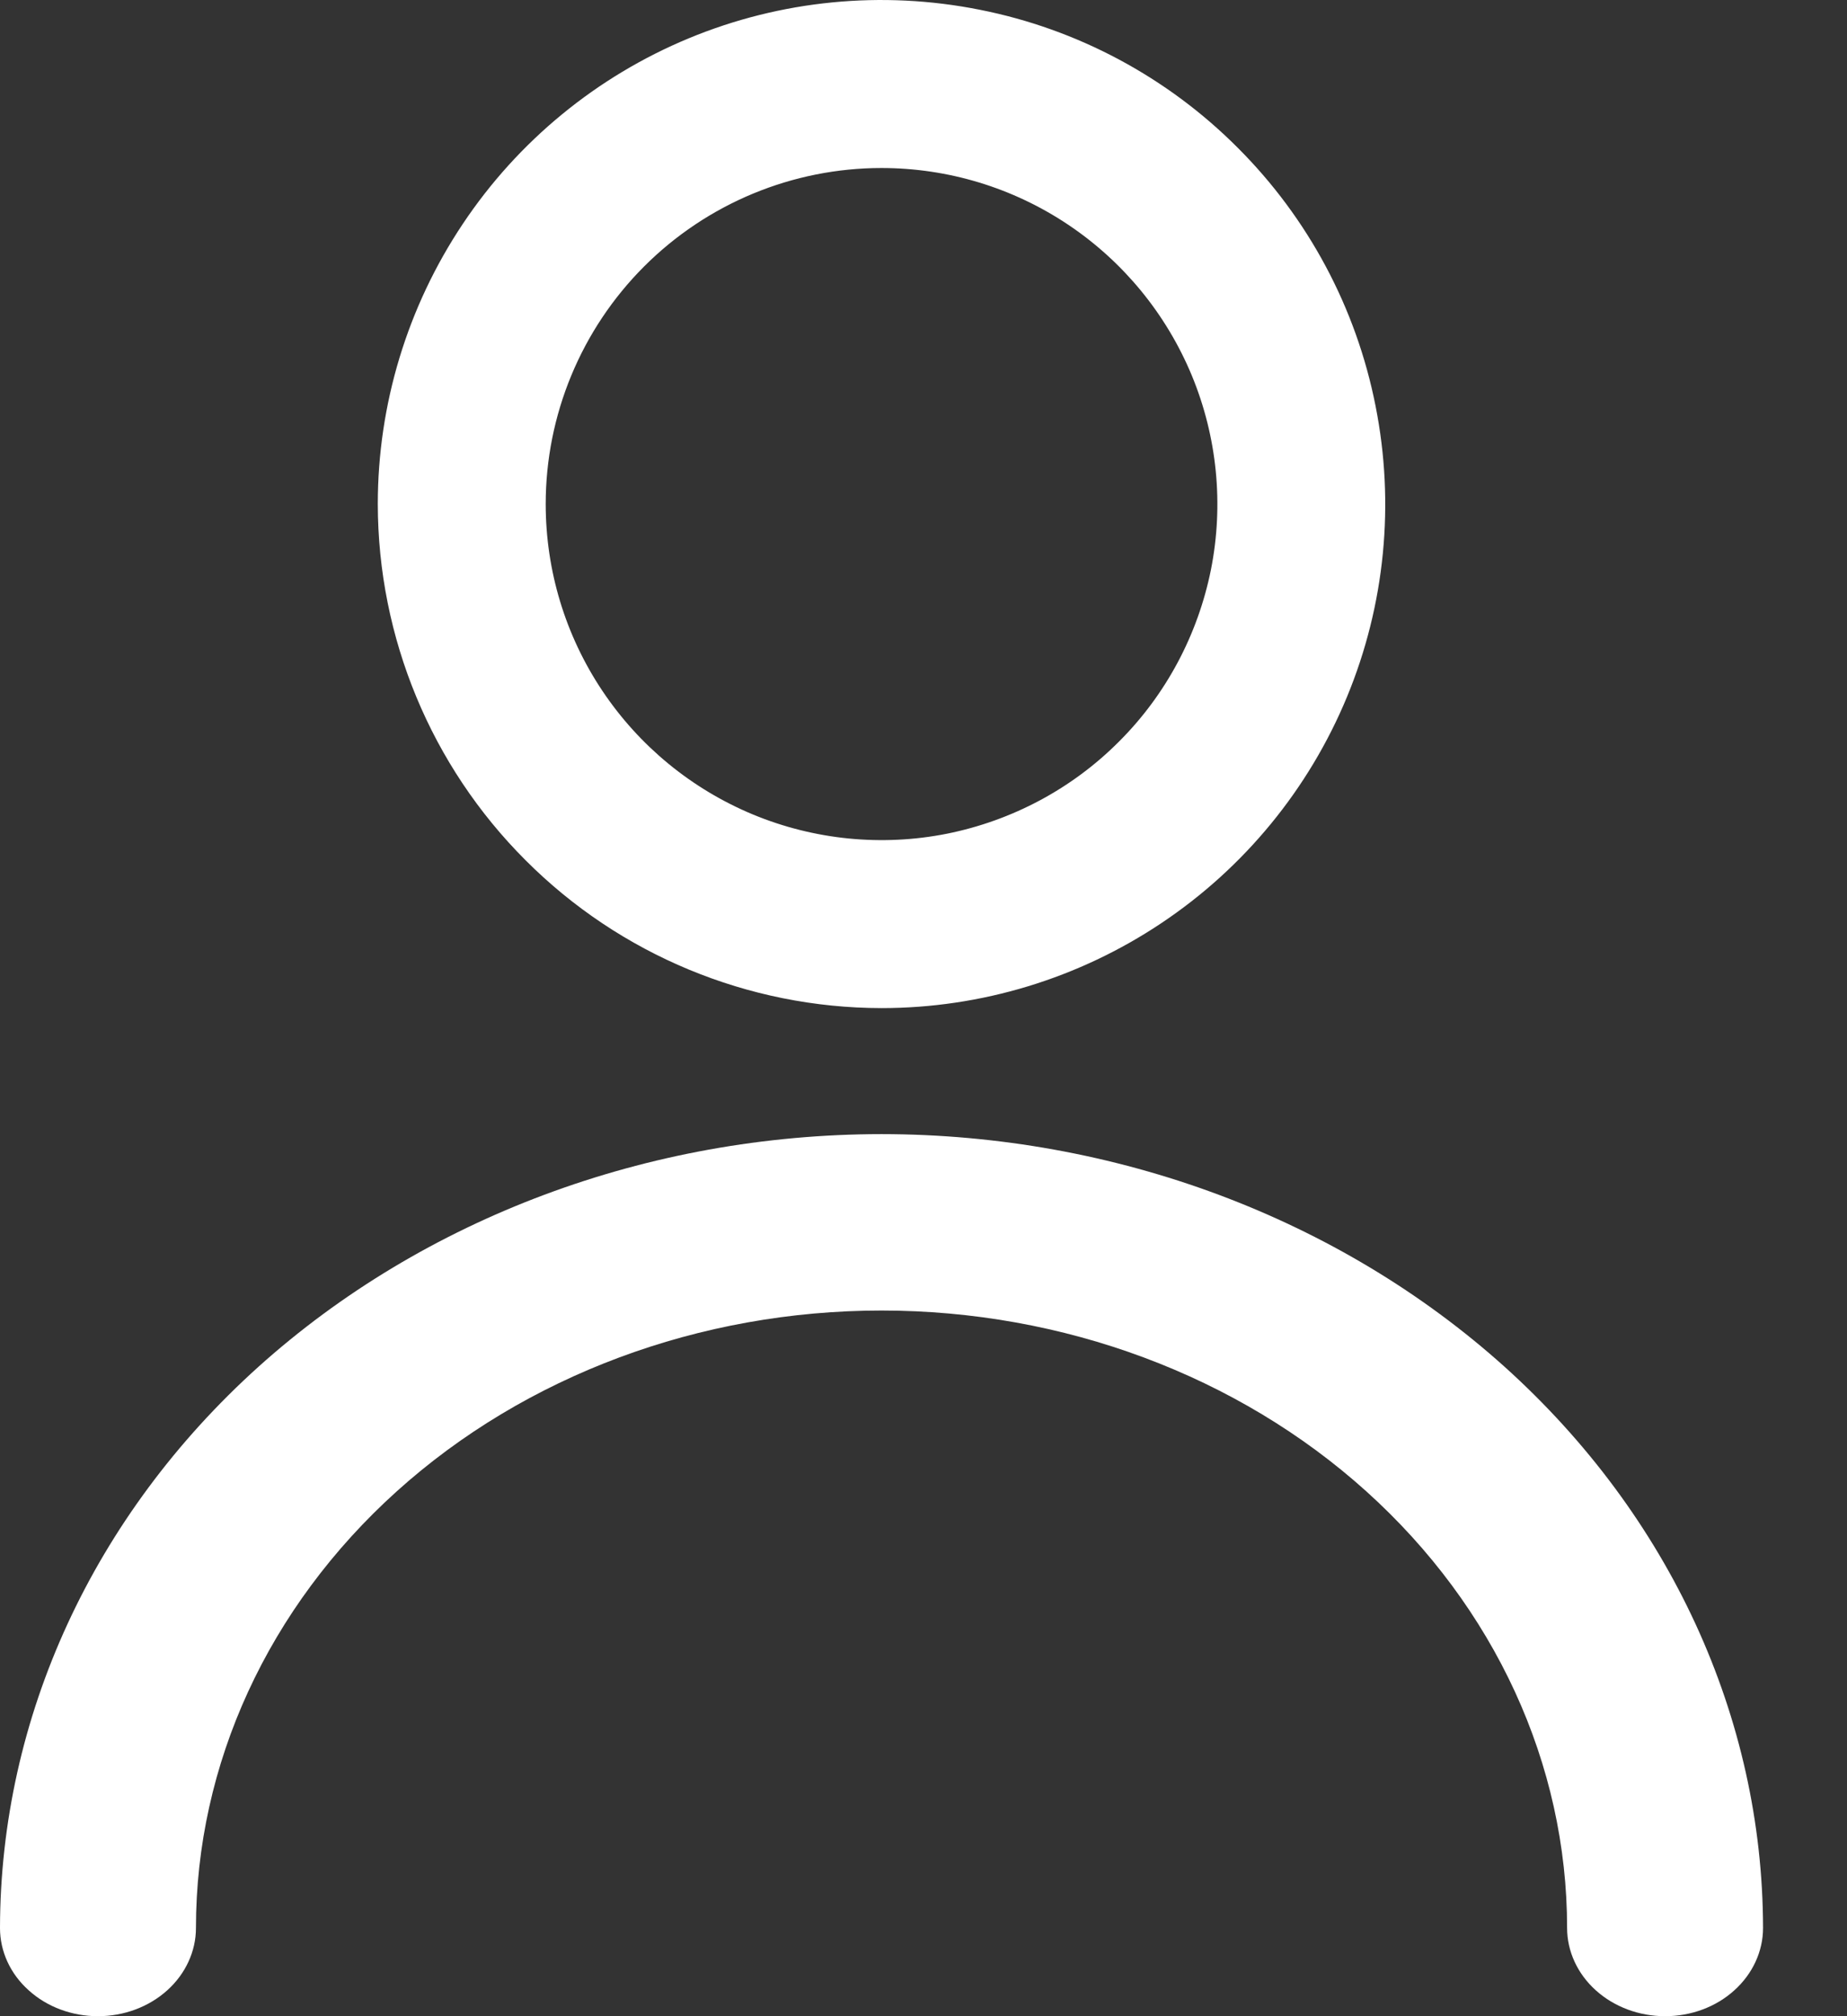
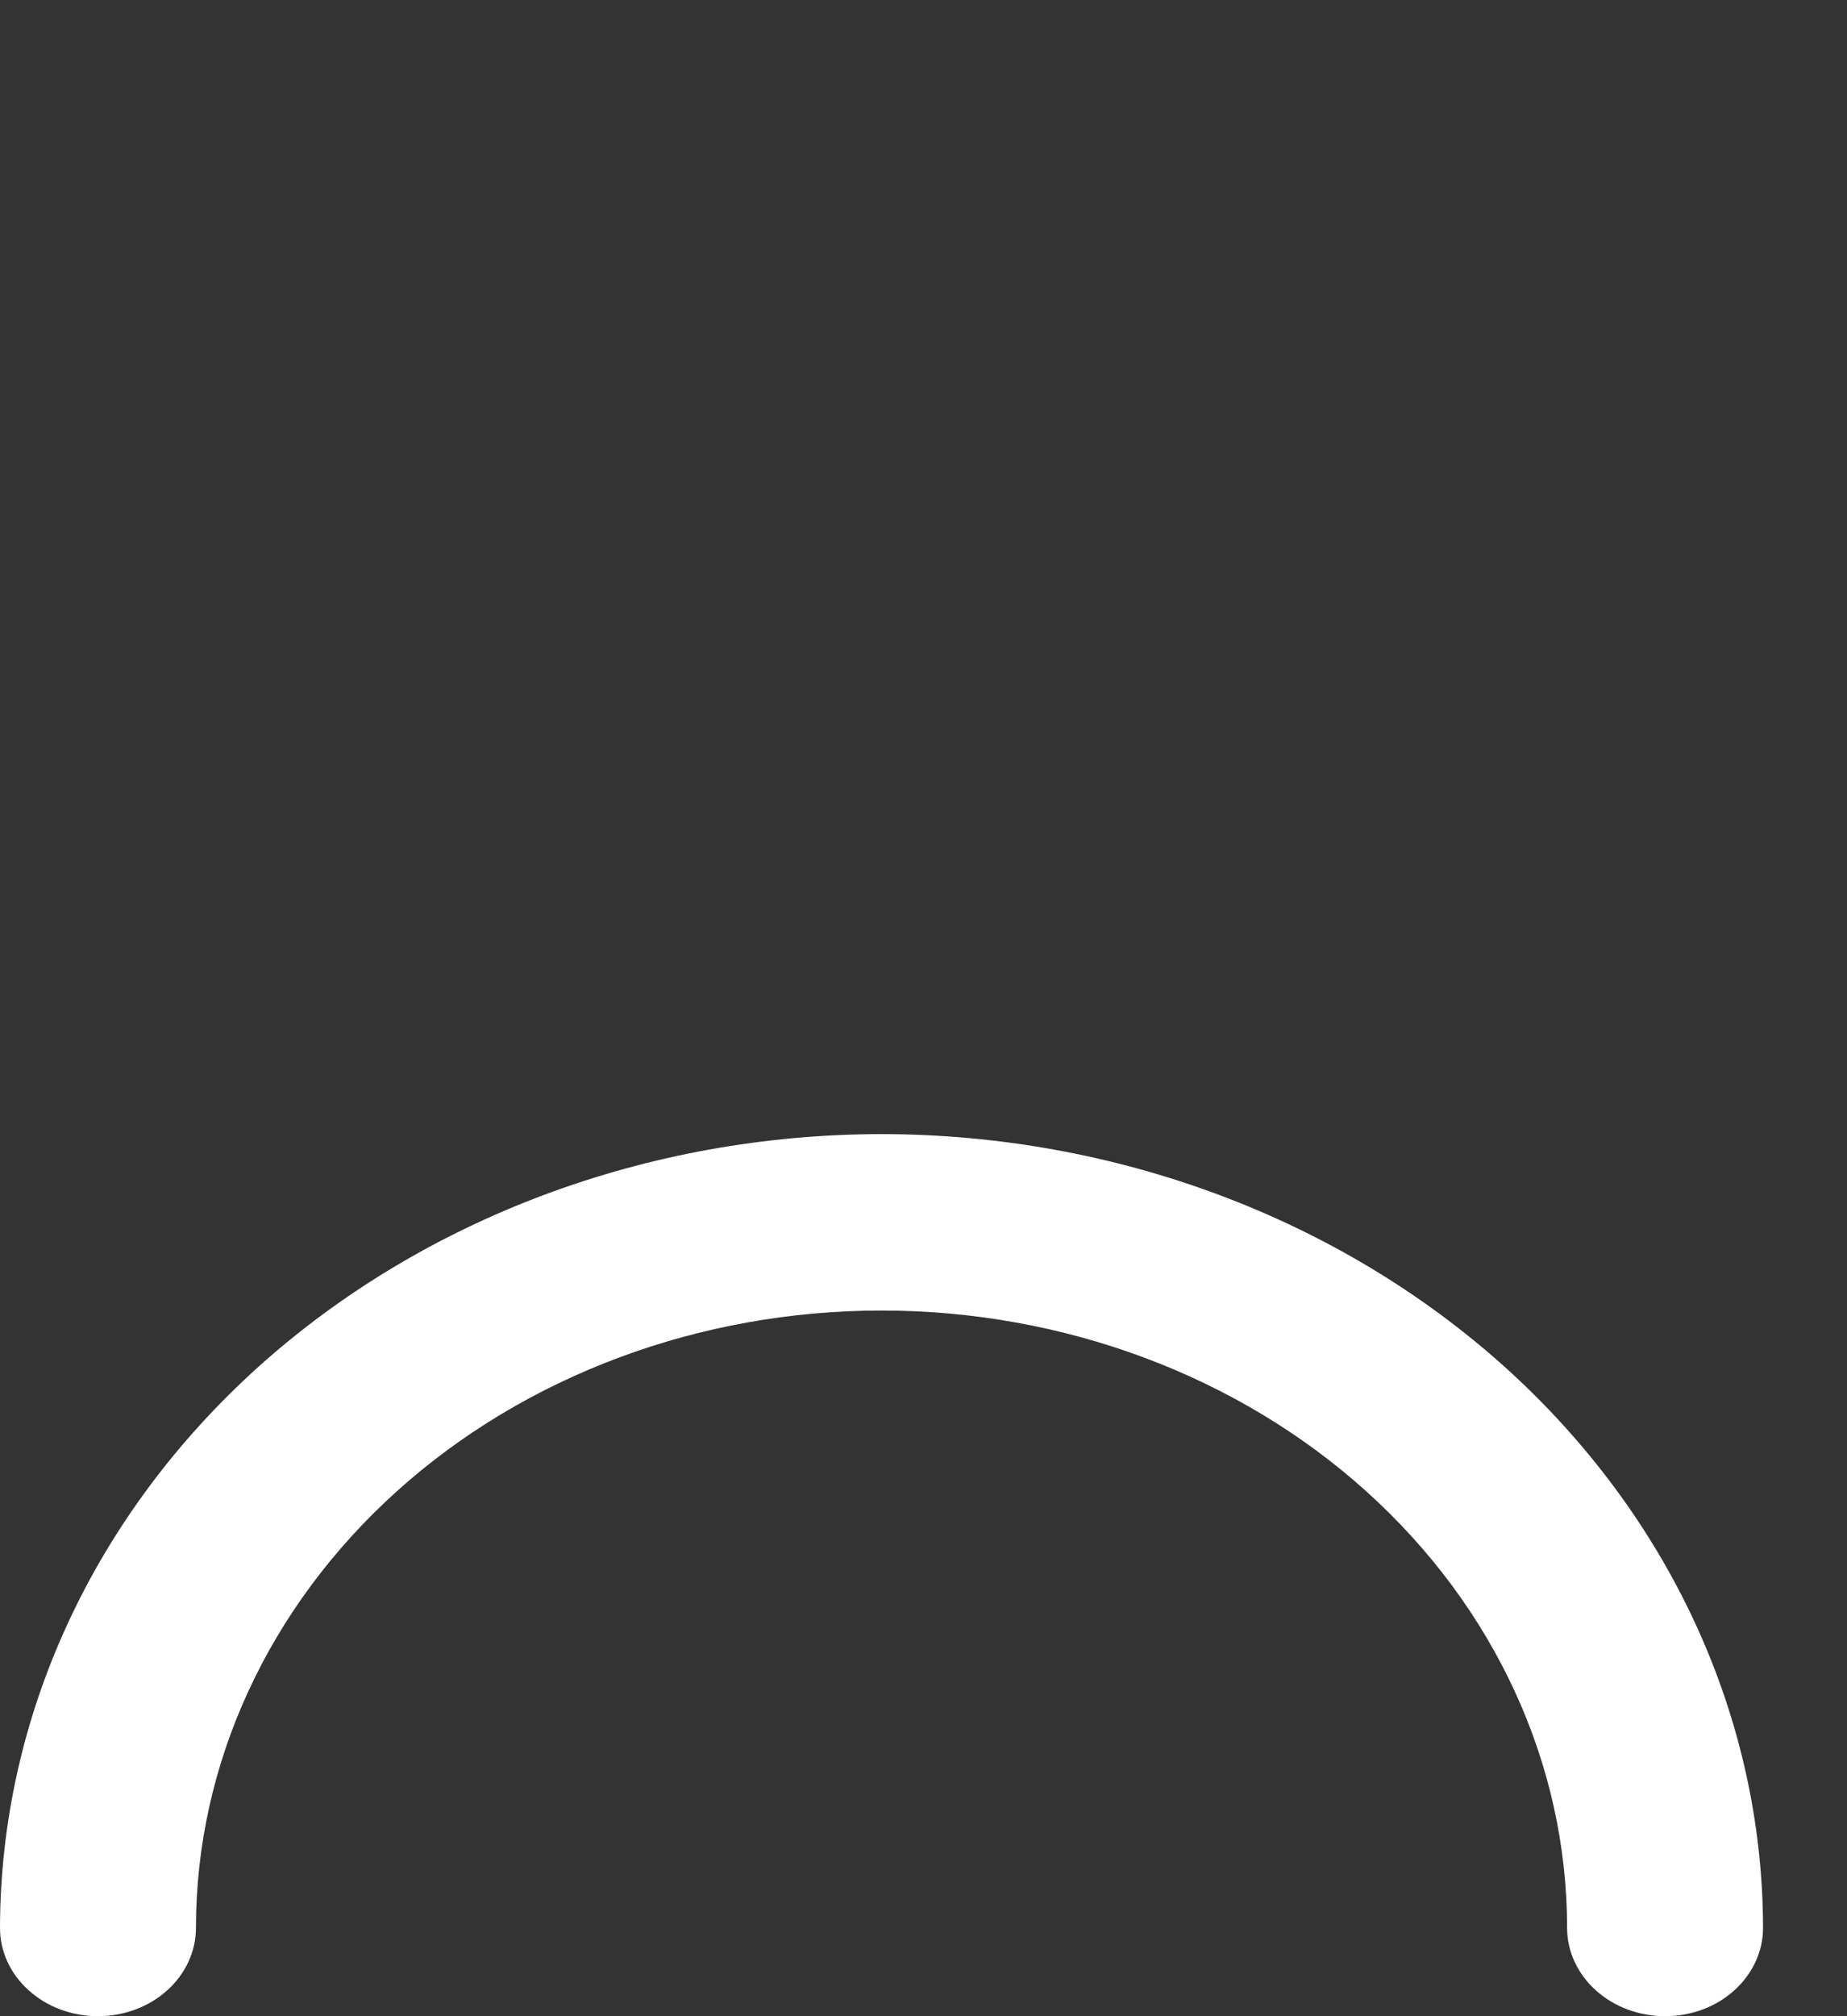
<svg xmlns="http://www.w3.org/2000/svg" width="11" height="12" viewBox="0 0 11 12" fill="none">
  <rect x="0" y="0" width="11" height="12" fill="#333333" stroke="none" />
-   <path d="M5.25 6C5.843 6 6.423 5.824 6.917 5.494C7.41 5.165 7.795 4.696 8.022 4.148C8.249 3.6 8.308 2.997 8.192 2.415C8.077 1.833 7.791 1.298 7.371 0.879C6.952 0.459 6.417 0.173 5.835 0.058C5.253 -0.058 4.65 0.001 4.102 0.228C3.554 0.455 3.085 0.84 2.756 1.333C2.426 1.827 2.25 2.407 2.25 3C2.251 3.795 2.567 4.558 3.13 5.12C3.692 5.683 4.455 5.999 5.25 6ZM5.25 1C5.646 1 6.032 1.117 6.361 1.337C6.69 1.557 6.946 1.869 7.098 2.235C7.249 2.6 7.289 3.002 7.212 3.39C7.134 3.778 6.944 4.135 6.664 4.414C6.385 4.694 6.028 4.884 5.64 4.962C5.252 5.039 4.85 4.999 4.485 4.848C4.119 4.696 3.807 4.44 3.587 4.111C3.367 3.782 3.25 3.396 3.25 3C3.25 2.47 3.461 1.961 3.836 1.586C4.211 1.211 4.72 1 5.25 1Z" fill="white" />
  <path d="M5.25 6.75C3.858 6.751 2.524 7.25 1.539 8.135C0.555 9.021 0.002 10.222 0 11.475C0 11.614 0.061 11.748 0.171 11.846C0.28 11.945 0.429 12 0.583 12C0.738 12 0.886 11.945 0.996 11.846C1.105 11.748 1.167 11.614 1.167 11.475C1.167 10.5 1.597 9.566 2.363 8.876C3.128 8.187 4.167 7.8 5.25 7.8C6.333 7.8 7.372 8.187 8.137 8.876C8.903 9.566 9.333 10.5 9.333 11.475C9.333 11.614 9.395 11.748 9.504 11.846C9.614 11.945 9.762 12 9.917 12C10.071 12 10.22 11.945 10.329 11.846C10.438 11.748 10.5 11.614 10.5 11.475C10.498 10.222 9.945 9.021 8.961 8.135C7.976 7.25 6.642 6.751 5.25 6.75Z" fill="white" />
</svg>